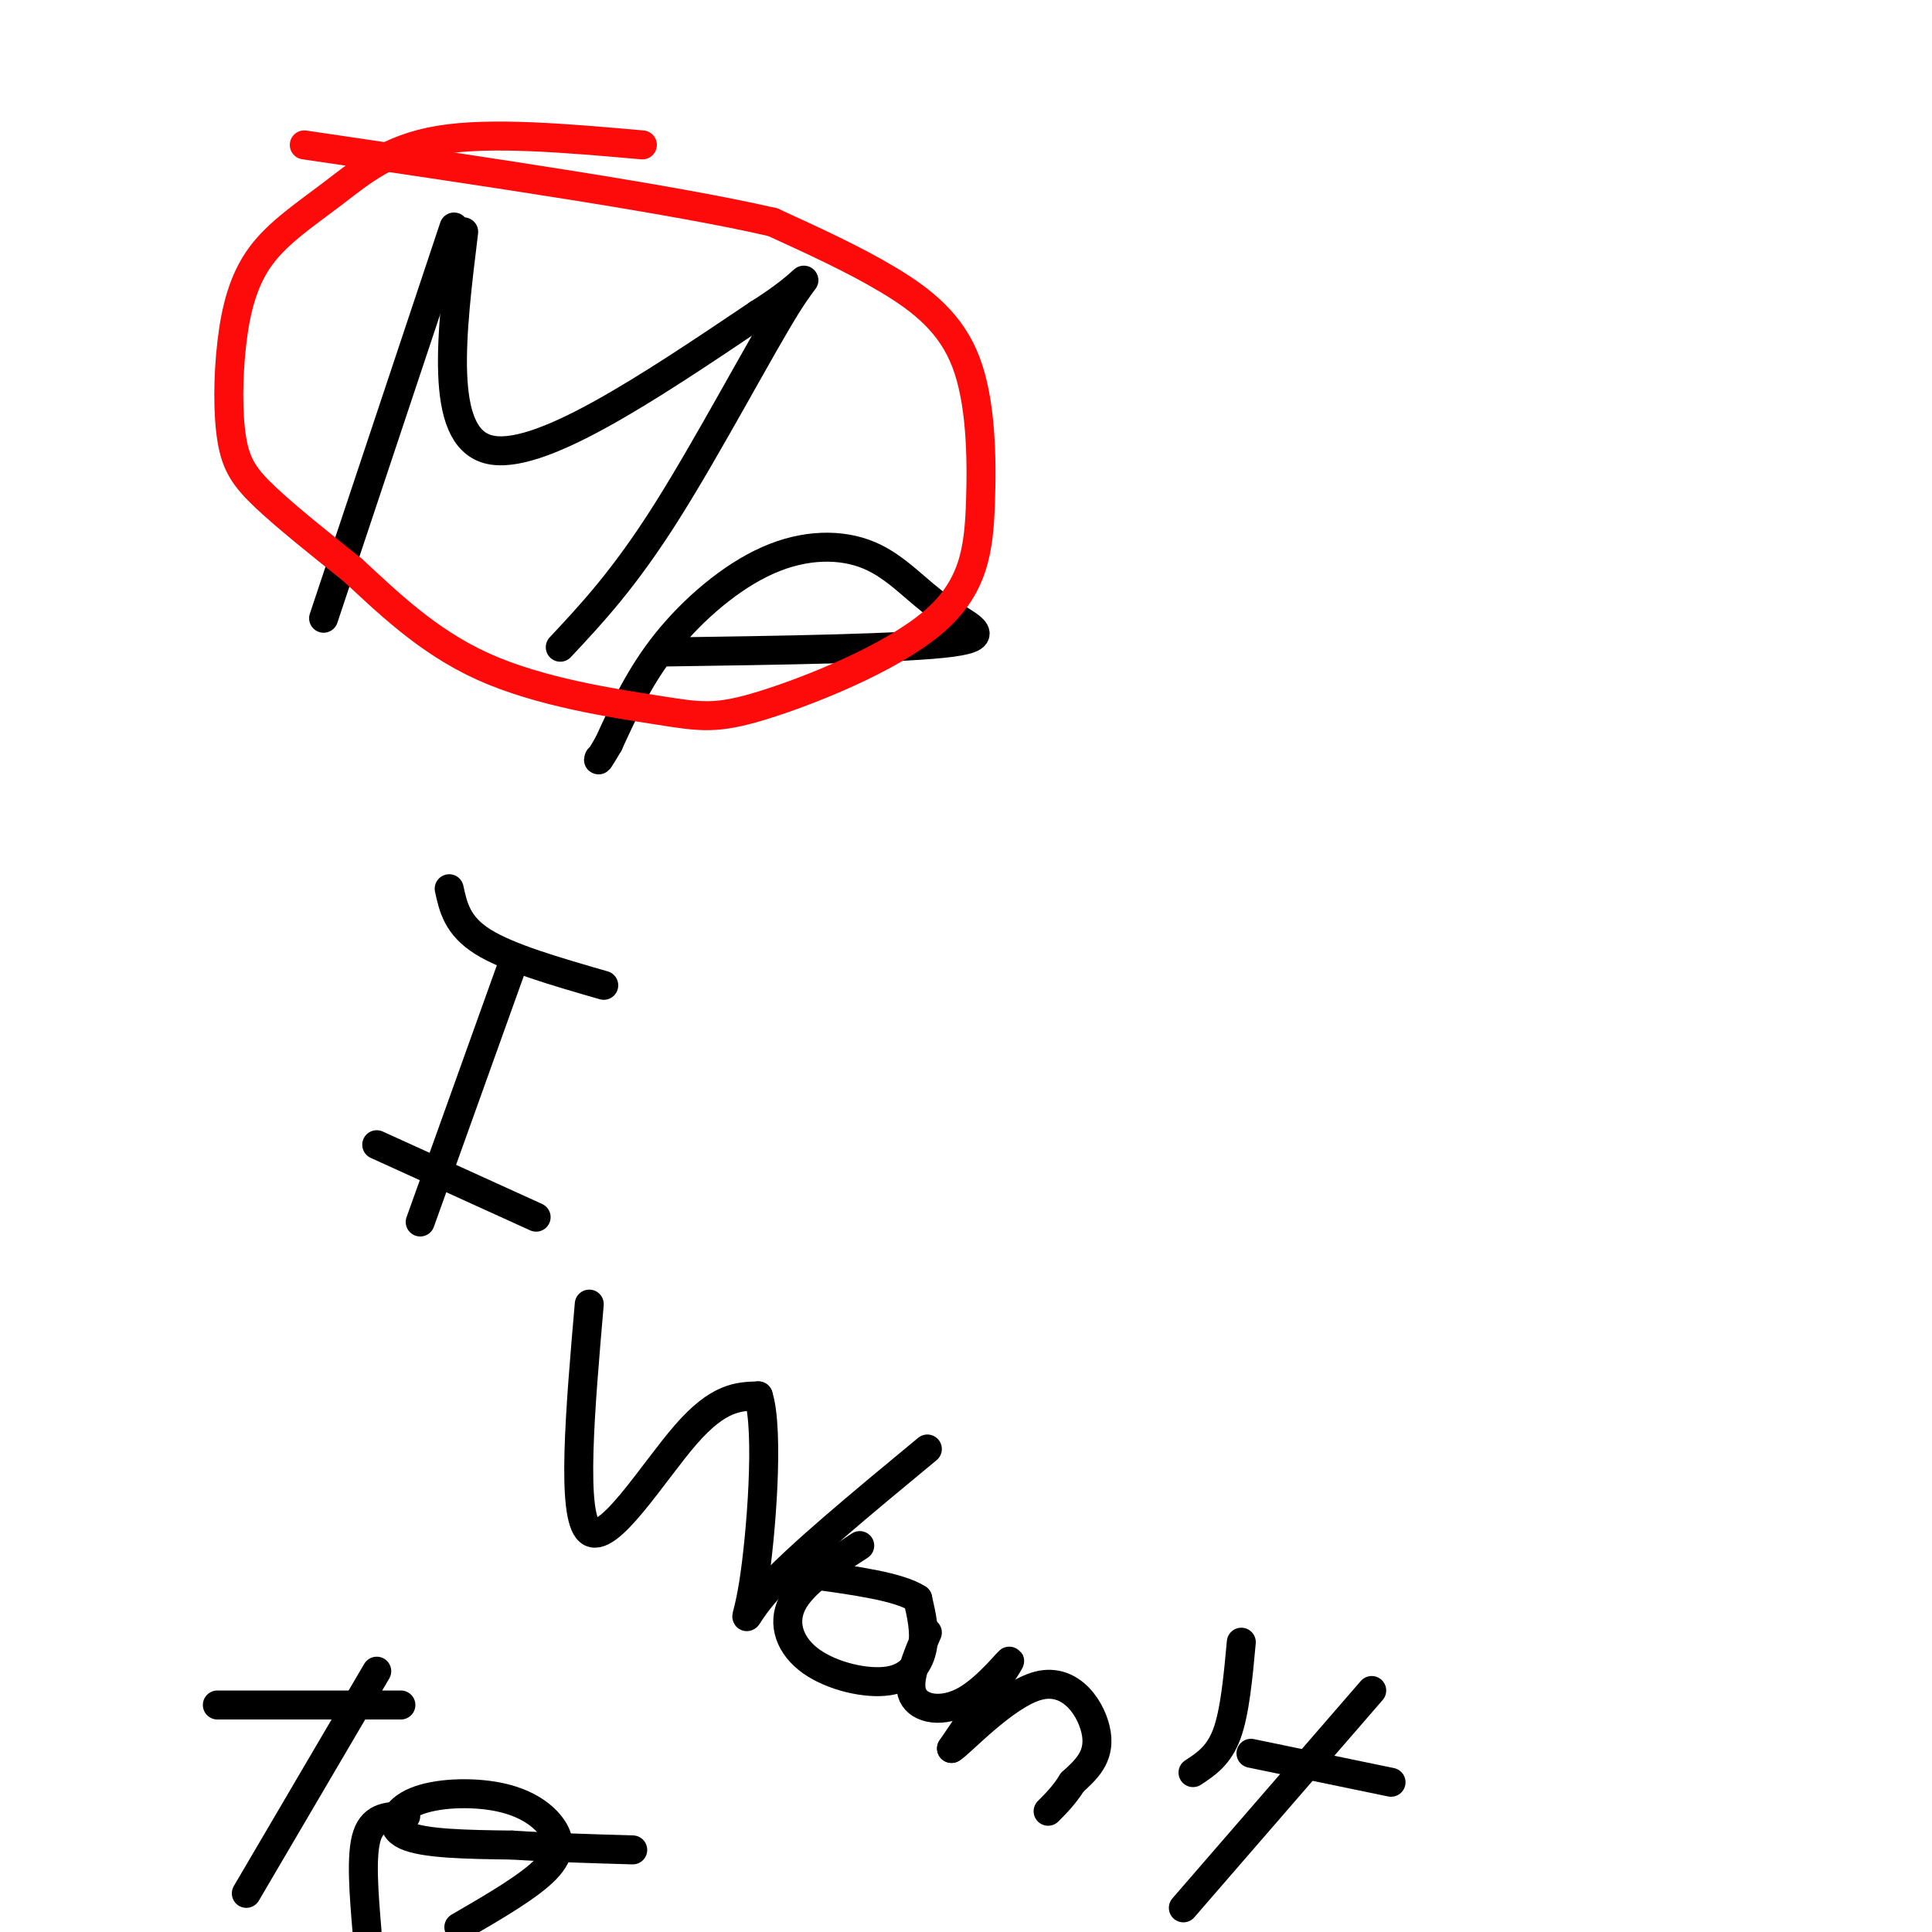
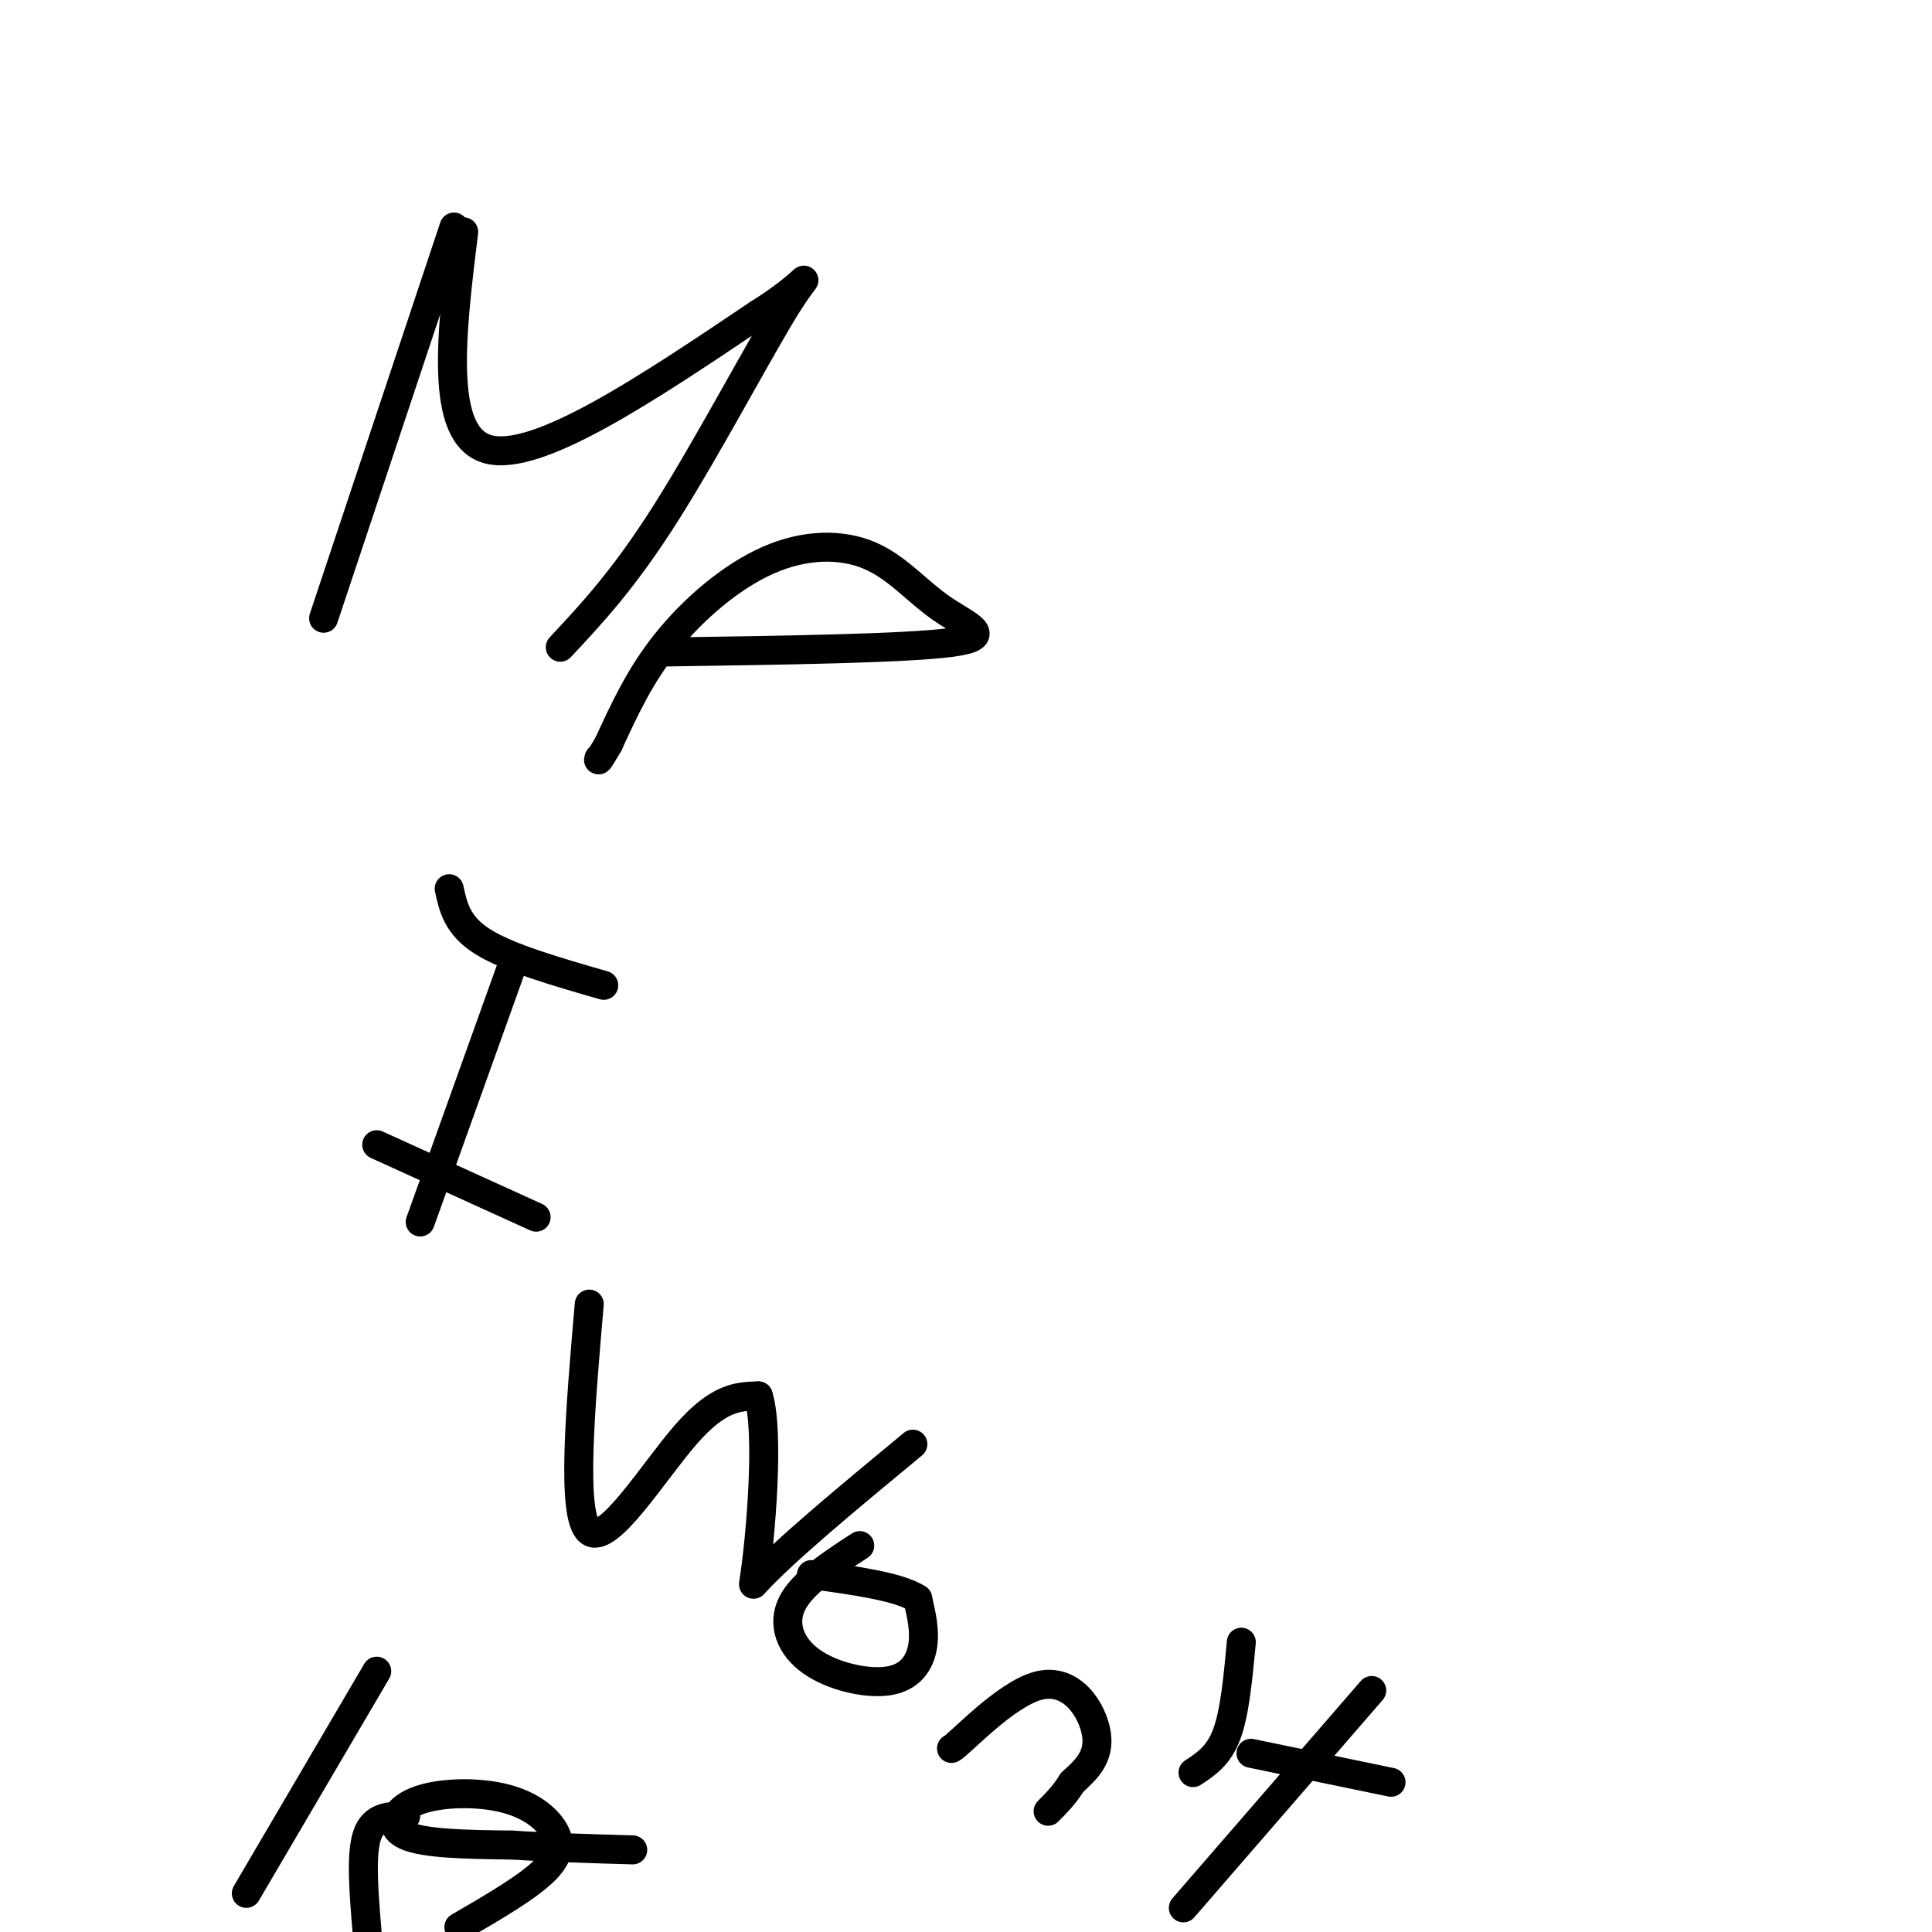
<svg xmlns="http://www.w3.org/2000/svg" viewBox="0 0 400 400" version="1.1">
  <g fill="none" stroke="#000000" stroke-width="6" stroke-linecap="round" stroke-linejoin="round">
    <path d="M94,47c0.000,0.000 -27.000,81.000 -27,81" />
    <path d="M96,48c-2.583,21.083 -5.167,42.167 5,45c10.167,2.833 33.083,-12.583 56,-28" />
    <path d="M157,65c11.250,-7.012 11.375,-10.542 6,-2c-5.375,8.542 -16.250,29.155 -25,43c-8.750,13.845 -15.375,20.923 -22,28" />
    <path d="M137,135c25.261,-0.367 50.522,-0.734 60,-2c9.478,-1.266 3.172,-3.430 -2,-7c-5.172,-3.570 -9.211,-8.544 -15,-11c-5.789,-2.456 -13.328,-2.392 -21,1c-7.672,3.392 -15.478,10.112 -21,17c-5.522,6.888 -8.761,13.944 -12,21" />
    <path d="M126,154c-2.333,4.000 -2.167,3.500 -2,3" />
    <path d="M106,200c0.000,0.000 -19.000,53.000 -19,53" />
    <path d="M78,237c0.000,0.000 33.000,15.000 33,15" />
    <path d="M93,184c0.833,3.833 1.667,7.667 7,11c5.333,3.333 15.167,6.167 25,9" />
    <path d="M122,270c-1.889,21.889 -3.778,43.778 0,47c3.778,3.222 13.222,-12.222 20,-20c6.778,-7.778 10.889,-7.889 15,-8" />
-     <path d="M157,289c2.310,7.179 0.583,29.125 -1,39c-1.583,9.875 -3.024,7.679 3,1c6.024,-6.679 19.512,-17.839 33,-29" />
+     <path d="M157,289c2.310,7.179 0.583,29.125 -1,39c6.024,-6.679 19.512,-17.839 33,-29" />
    <path d="M178,320c-5.943,3.874 -11.885,7.748 -14,12c-2.115,4.252 -0.402,8.882 4,12c4.402,3.118 11.493,4.724 16,4c4.507,-0.724 6.431,-3.778 7,-7c0.569,-3.222 -0.215,-6.611 -1,-10" />
    <path d="M190,331c-3.833,-2.500 -12.917,-3.750 -22,-5" />
-     <path d="M192,338c-2.173,5.036 -4.345,10.071 -3,13c1.345,2.929 6.208,3.750 11,1c4.792,-2.750 9.512,-9.071 9,-8c-0.512,1.071 -6.256,9.536 -12,18" />
    <path d="M197,362c1.440,-0.631 11.042,-11.208 18,-13c6.958,-1.792 11.274,5.202 12,10c0.726,4.798 -2.137,7.399 -5,10" />
    <path d="M222,369c-1.667,2.667 -3.333,4.333 -5,6" />
    <path d="M257,340c-0.667,7.250 -1.333,14.500 -3,19c-1.667,4.500 -4.333,6.250 -7,8" />
    <path d="M284,350c0.000,0.000 -39.000,45.000 -39,45" />
    <path d="M259,363c0.000,0.000 29.000,6.000 29,6" />
    <path d="M78,346c0.000,0.000 -27.000,46.000 -27,46" />
-     <path d="M45,353c0.000,0.000 38.000,0.000 38,0" />
    <path d="M84,376c-3.333,0.000 -6.667,0.000 -8,4c-1.333,4.000 -0.667,12.000 0,20" />
    <path d="M95,399c7.285,-4.229 14.570,-8.457 18,-12c3.430,-3.543 3.005,-6.400 1,-9c-2.005,-2.600 -5.589,-4.944 -11,-6c-5.411,-1.056 -12.649,-0.823 -17,1c-4.351,1.823 -5.815,5.235 -2,7c3.815,1.765 12.907,1.882 22,2" />
    <path d="M106,382c7.833,0.500 16.417,0.750 25,1" />
  </g>
  <g fill="none" stroke="#FD0A0A" stroke-width="6" stroke-linecap="round" stroke-linejoin="round">
-     <path d="M133,30c-15.668,-1.382 -31.336,-2.764 -42,-1c-10.664,1.764 -16.323,6.673 -22,11c-5.677,4.327 -11.372,8.071 -15,13c-3.628,4.929 -5.189,11.043 -6,18c-0.811,6.957 -0.872,14.758 0,20c0.872,5.242 2.678,7.926 7,12c4.322,4.074 11.161,9.537 18,15" />
-     <path d="M73,118c6.932,6.341 15.263,14.693 27,20c11.737,5.307 26.882,7.570 36,9c9.118,1.430 12.209,2.026 22,-1c9.791,-3.026 26.281,-9.673 35,-17c8.719,-7.327 9.667,-15.335 10,-25c0.333,-9.665 0.051,-20.987 -3,-29c-3.051,-8.013 -8.872,-12.718 -16,-17c-7.128,-4.282 -15.564,-8.141 -24,-12" />
-     <path d="M160,46c-20.167,-4.667 -58.583,-10.333 -97,-16" />
-   </g>
+     </g>
</svg>